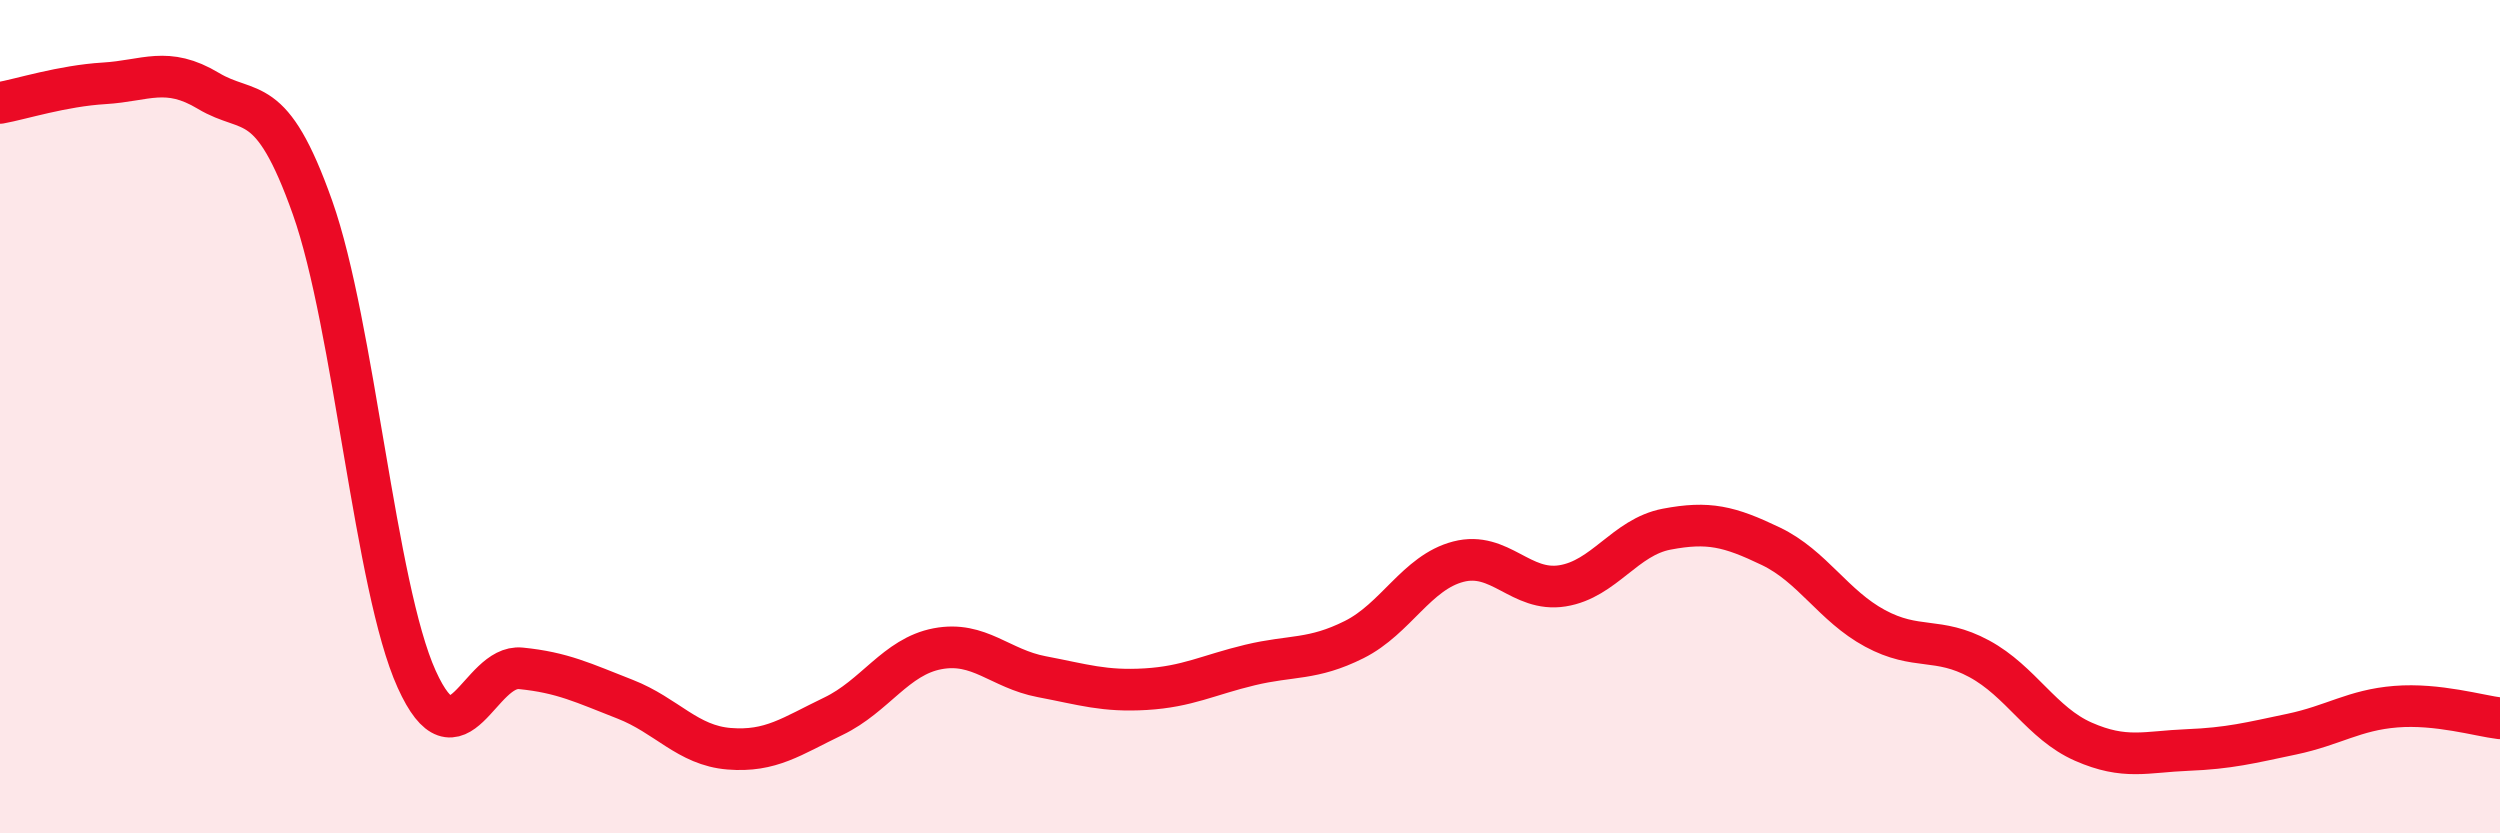
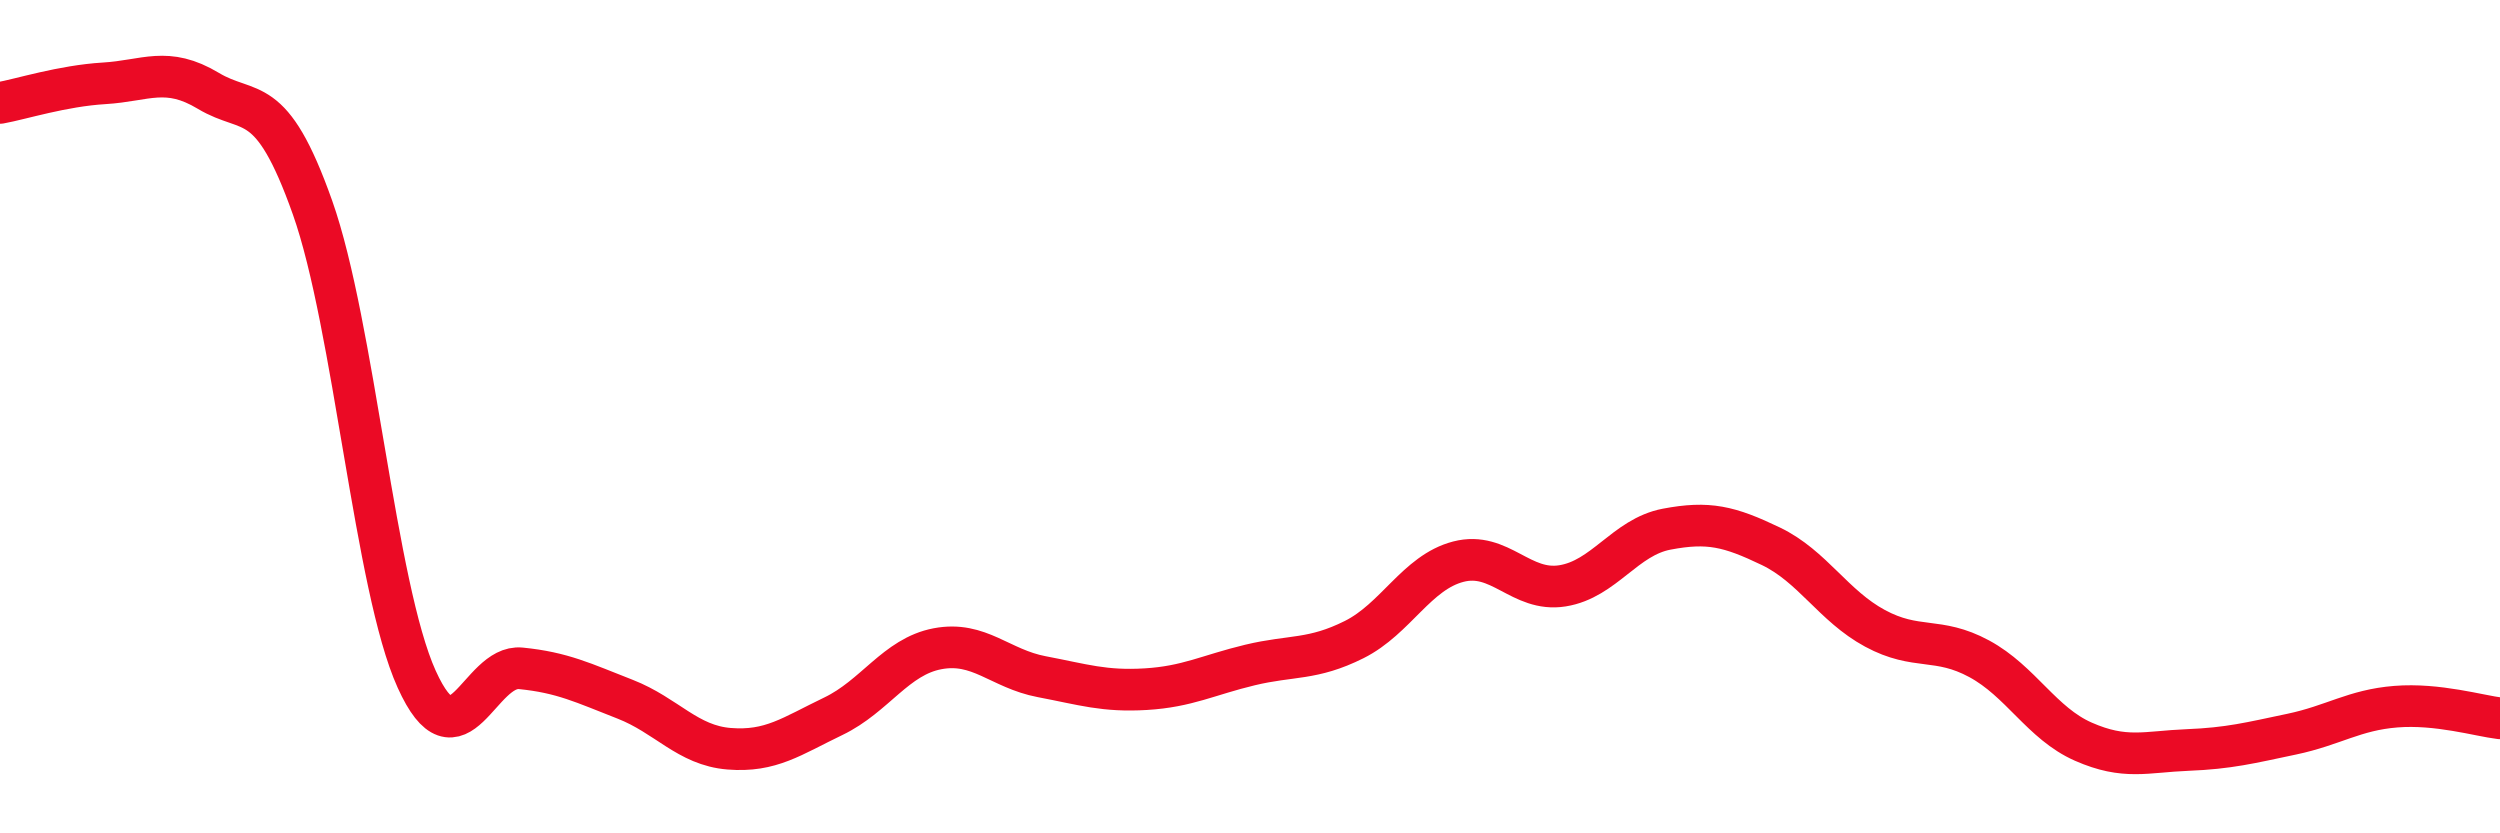
<svg xmlns="http://www.w3.org/2000/svg" width="60" height="20" viewBox="0 0 60 20">
-   <path d="M 0,2.47 C 0.5,2.38 1.5,2.06 2.5,2 C 3.5,1.94 4,1.58 5,2.18 C 6,2.78 6.5,2.16 7.5,4.98 C 8.5,7.8 9,14.09 10,16.3 C 11,18.51 11.5,15.94 12.5,16.04 C 13.5,16.14 14,16.39 15,16.78 C 16,17.17 16.5,17.89 17.5,17.97 C 18.5,18.05 19,17.67 20,17.19 C 21,16.71 21.5,15.76 22.5,15.57 C 23.5,15.38 24,16.05 25,16.24 C 26,16.43 26.5,16.6 27.5,16.54 C 28.5,16.48 29,16.2 30,15.96 C 31,15.72 31.5,15.85 32.5,15.35 C 33.5,14.85 34,13.74 35,13.48 C 36,13.22 36.5,14.22 37.5,14.06 C 38.5,13.9 39,12.89 40,12.7 C 41,12.51 41.5,12.63 42.5,13.11 C 43.5,13.59 44,14.54 45,15.08 C 46,15.62 46.5,15.27 47.5,15.81 C 48.5,16.35 49,17.36 50,17.8 C 51,18.24 51.5,18.04 52.5,18 C 53.5,17.96 54,17.83 55,17.62 C 56,17.41 56.5,17.04 57.5,16.96 C 58.5,16.88 59.5,17.18 60,17.24L60 20L0 20Z" fill="#EB0A25" opacity="0.1" stroke-linecap="round" stroke-linejoin="round" />
  <path d="M 0,2.47 C 0.5,2.38 1.5,2.06 2.5,2 C 3.5,1.94 4,1.58 5,2.18 C 6,2.78 6.5,2.16 7.5,4.98 C 8.5,7.8 9,14.09 10,16.3 C 11,18.51 11.5,15.94 12.5,16.04 C 13.5,16.14 14,16.39 15,16.78 C 16,17.17 16.5,17.89 17.5,17.97 C 18.5,18.05 19,17.67 20,17.19 C 21,16.71 21.5,15.76 22.5,15.57 C 23.5,15.38 24,16.05 25,16.24 C 26,16.43 26.5,16.6 27.5,16.54 C 28.5,16.48 29,16.2 30,15.96 C 31,15.72 31.5,15.85 32.5,15.35 C 33.5,14.85 34,13.74 35,13.48 C 36,13.22 36.5,14.22 37.5,14.06 C 38.5,13.9 39,12.89 40,12.7 C 41,12.51 41.5,12.63 42.5,13.11 C 43.5,13.59 44,14.54 45,15.08 C 46,15.62 46.5,15.27 47.5,15.81 C 48.5,16.35 49,17.36 50,17.8 C 51,18.24 51.5,18.04 52.5,18 C 53.5,17.96 54,17.83 55,17.62 C 56,17.41 56.5,17.04 57.5,16.96 C 58.5,16.88 59.5,17.18 60,17.24" stroke="#EB0A25" stroke-width="1" fill="none" stroke-linecap="round" stroke-linejoin="round" />
</svg>